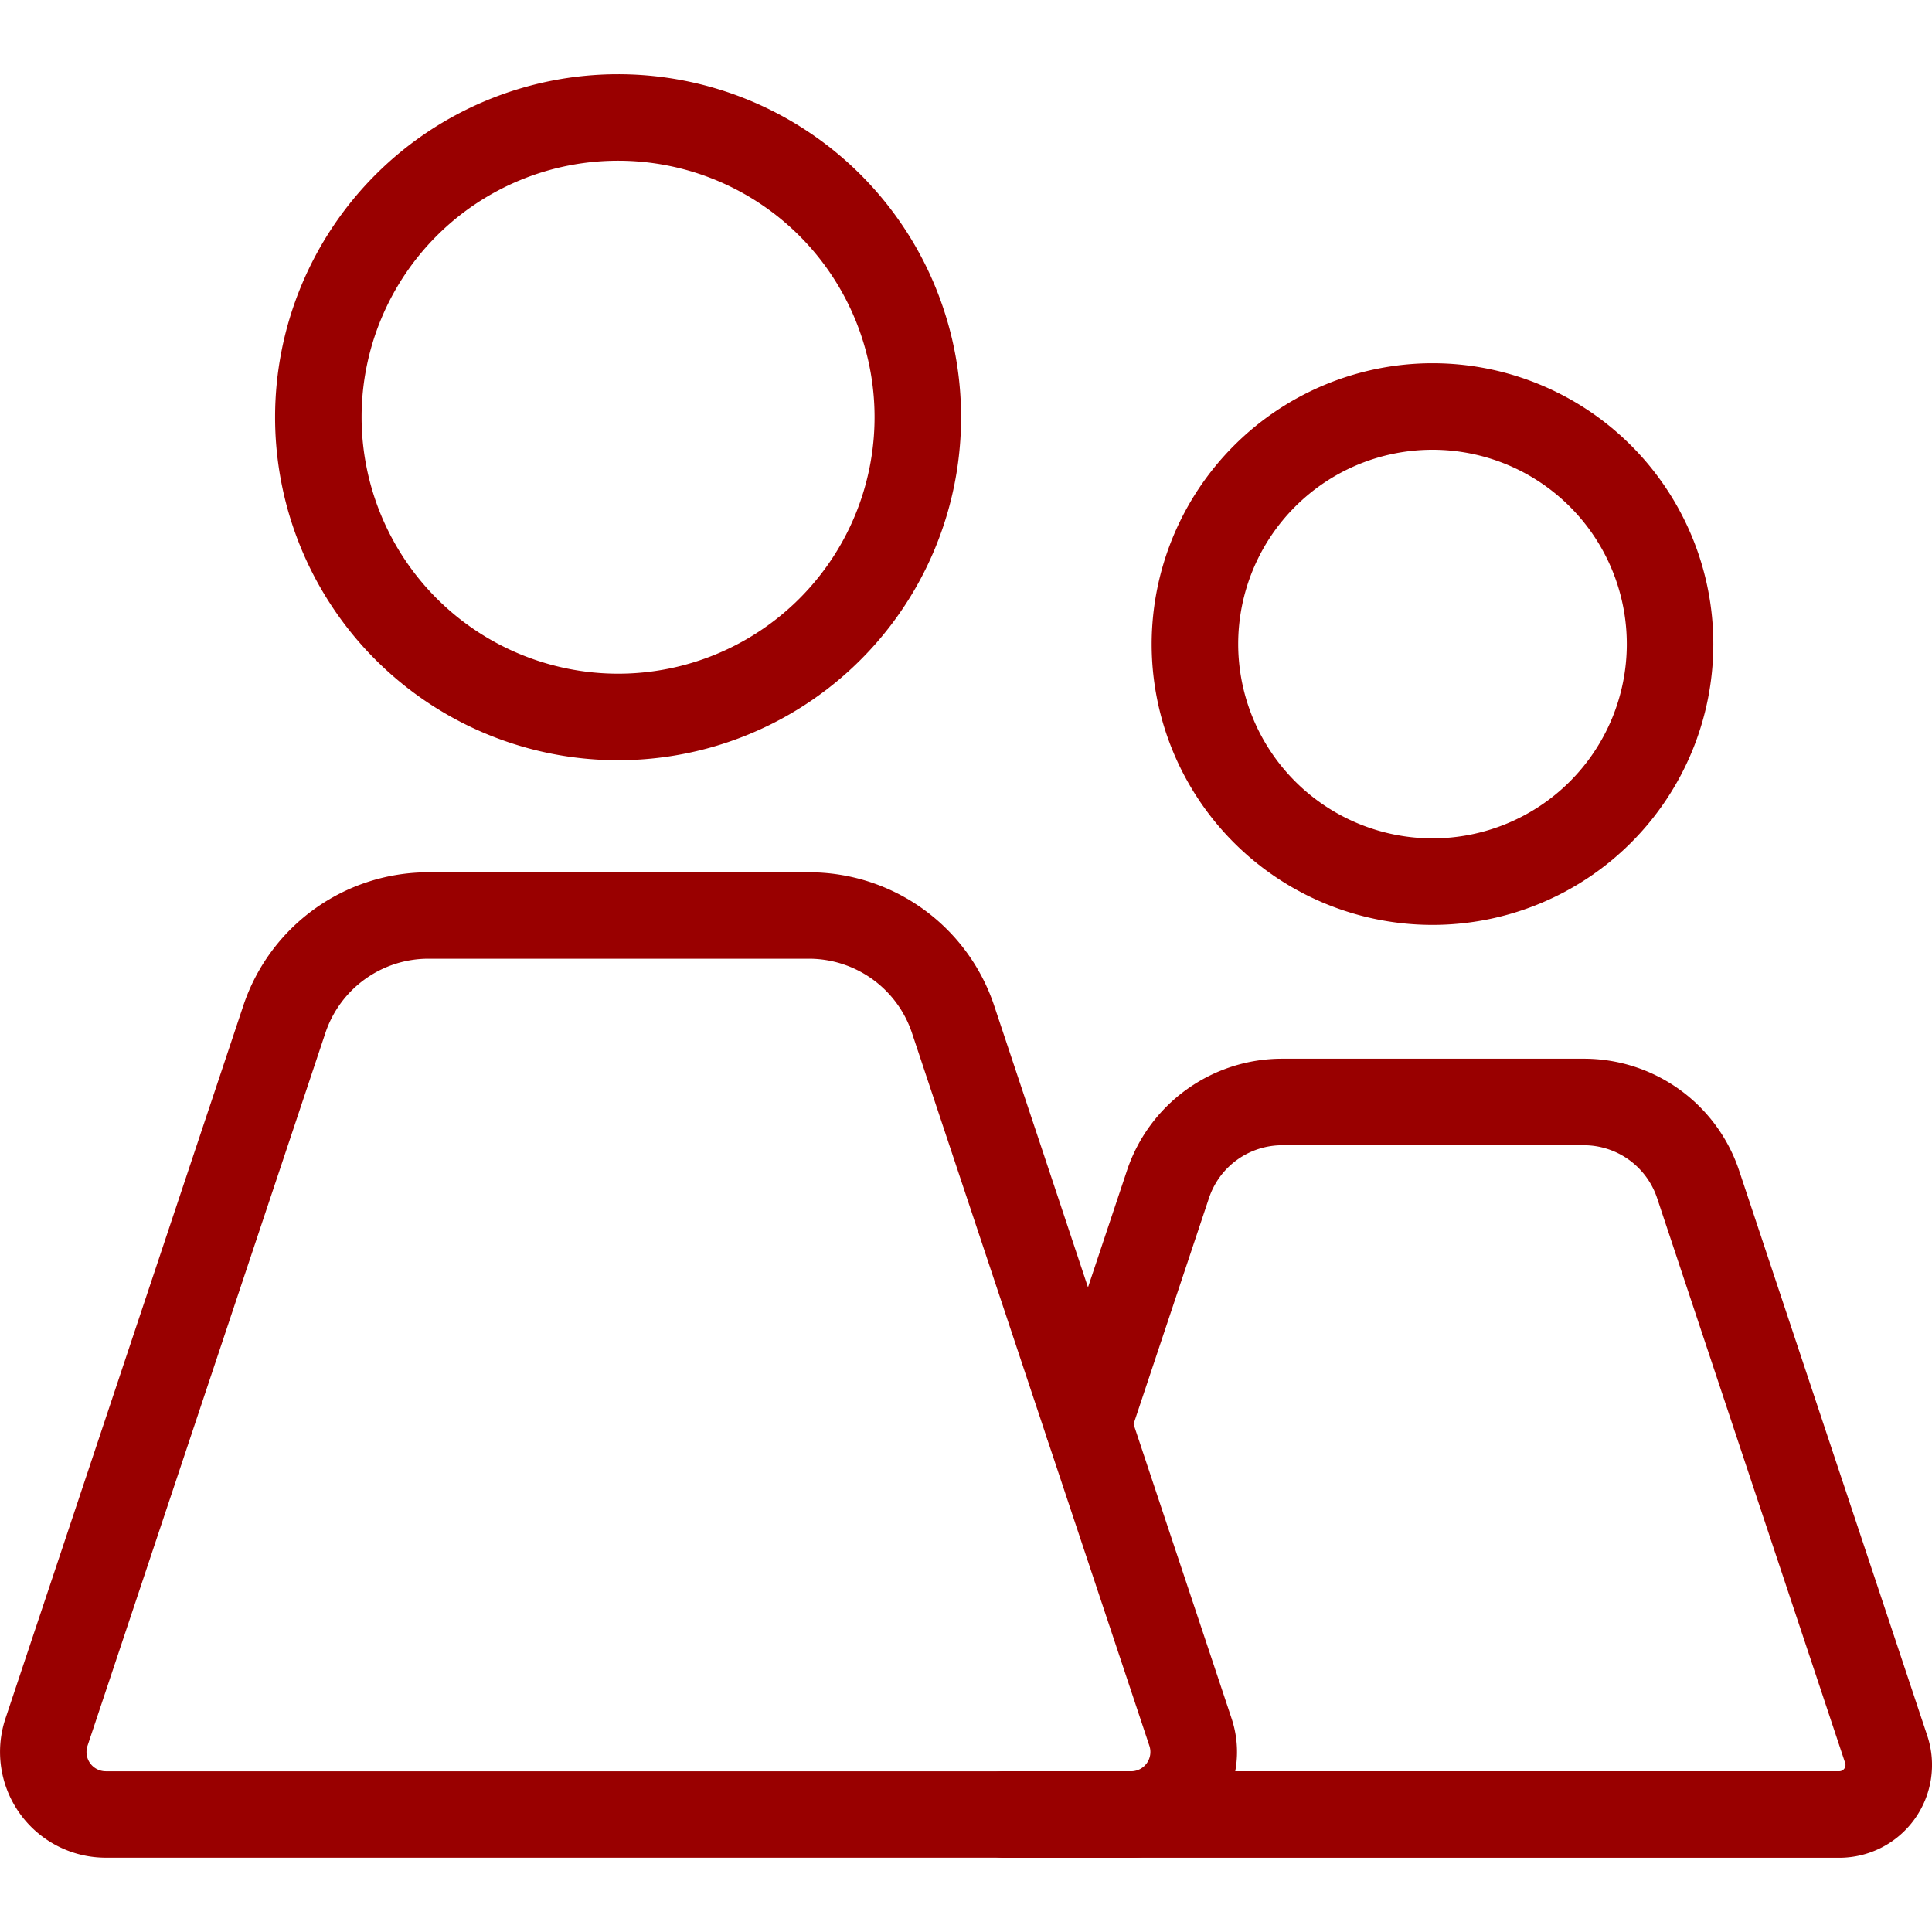
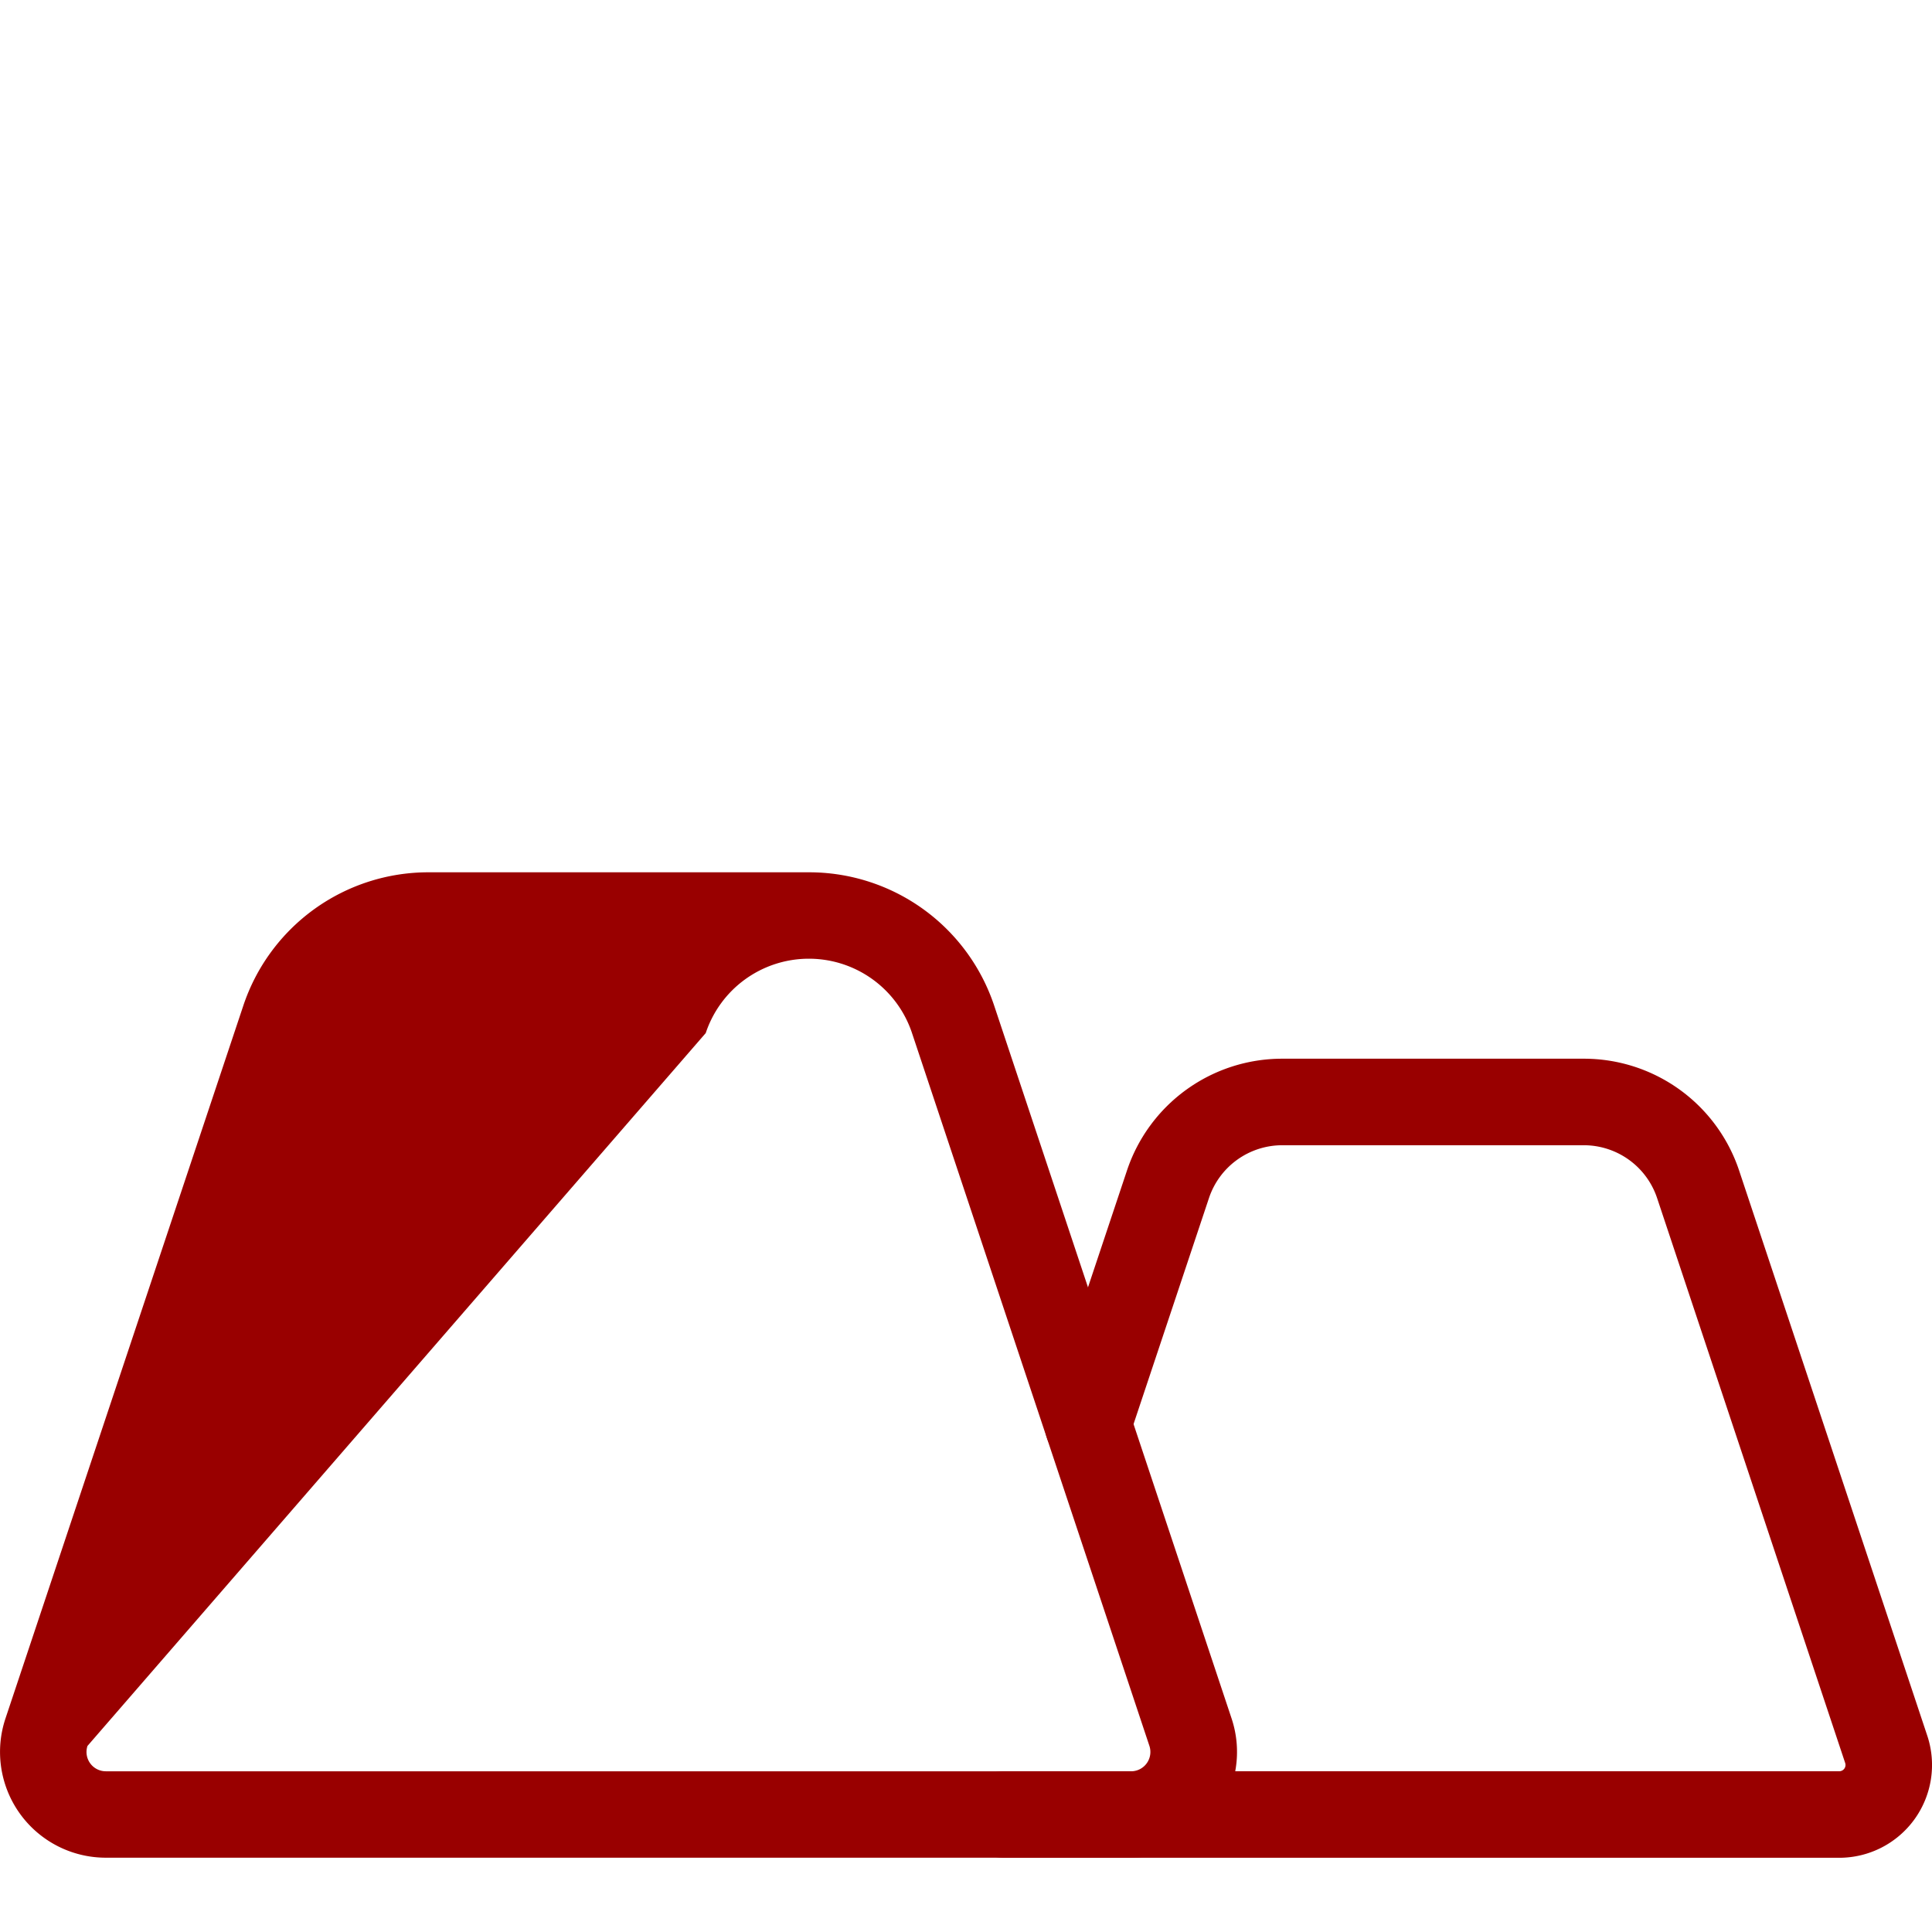
<svg xmlns="http://www.w3.org/2000/svg" width="70" height="70" viewBox="0 0 70 70">
  <g id="Group_1396" data-name="Group 1396" transform="translate(134.21 186.765)">
    <rect id="Rectangle_1094" data-name="Rectangle 1094" width="70" height="70" transform="translate(-134.21 -186.765)" fill="#fff" opacity="0" />
    <g id="Group_1397" data-name="Group 1397" transform="translate(-134.21 -184.076)">
      <path id="Path_19000" data-name="Path 19000" d="M64.93,62.843H34.668a1.567,1.567,0,1,1,0-3.135H64.93a.227.227,0,0,0,.215-.3L58.331,38.941a2.8,2.8,0,0,0-2.656-1.915H44.75a2.8,2.8,0,0,0-2.655,1.912l-2.9,8.69a1.567,1.567,0,1,1-2.973-.992l2.9-8.69a5.925,5.925,0,0,1,5.628-4.055H55.675a5.926,5.926,0,0,1,5.63,4.059L68.12,58.42a3.362,3.362,0,0,1-3.19,4.423Z" transform="translate(1.709 1.779)" fill="#900" />
-       <path id="Path_19001" data-name="Path 19001" d="M49.655,10.656A10.175,10.175,0,1,1,39.479,20.831,10.186,10.186,0,0,1,49.655,10.656Zm0,17.215a7.04,7.04,0,1,0-7.041-7.04A7.048,7.048,0,0,0,49.655,27.871Z" transform="translate(2.248 -0.184)" fill="#900" />
-       <path id="Path_19002" data-name="Path 19002" d="M16.528,27.663H30.313A7.067,7.067,0,0,1,37.026,32.5l8.6,25.823a3.832,3.832,0,0,1-3.635,5.043H4.834A3.832,3.832,0,0,1,1.2,58.325L9.817,32.5A7.067,7.067,0,0,1,16.528,27.663ZM41.988,60.235a.7.7,0,0,0,.661-.918l-8.6-25.823a3.936,3.936,0,0,0-3.739-2.7H16.528a3.936,3.936,0,0,0-3.737,2.694L4.172,59.317a.7.7,0,0,0,.662.918Z" transform="translate(-1.003 1.253)" fill="#900" />
-       <path id="Ellipse_32" data-name="Ellipse 32" d="M10.927-1.5A12.427,12.427,0,0,1,23.355,10.927,12.427,12.427,0,0,1,10.927,23.355,12.427,12.427,0,0,1-1.5,10.927,12.427,12.427,0,0,1,10.927-1.5Zm0,21.72a9.293,9.293,0,1,0-9.293-9.293A9.3,9.3,0,0,0,10.927,20.22Z" transform="translate(11.467 1.5)" fill="#900" />
+       <path id="Path_19002" data-name="Path 19002" d="M16.528,27.663H30.313A7.067,7.067,0,0,1,37.026,32.5l8.6,25.823a3.832,3.832,0,0,1-3.635,5.043H4.834A3.832,3.832,0,0,1,1.2,58.325L9.817,32.5A7.067,7.067,0,0,1,16.528,27.663ZM41.988,60.235a.7.7,0,0,0,.661-.918l-8.6-25.823a3.936,3.936,0,0,0-3.739-2.7a3.936,3.936,0,0,0-3.737,2.694L4.172,59.317a.7.7,0,0,0,.662.918Z" transform="translate(-1.003 1.253)" fill="#900" />
    </g>
  </g>
</svg>